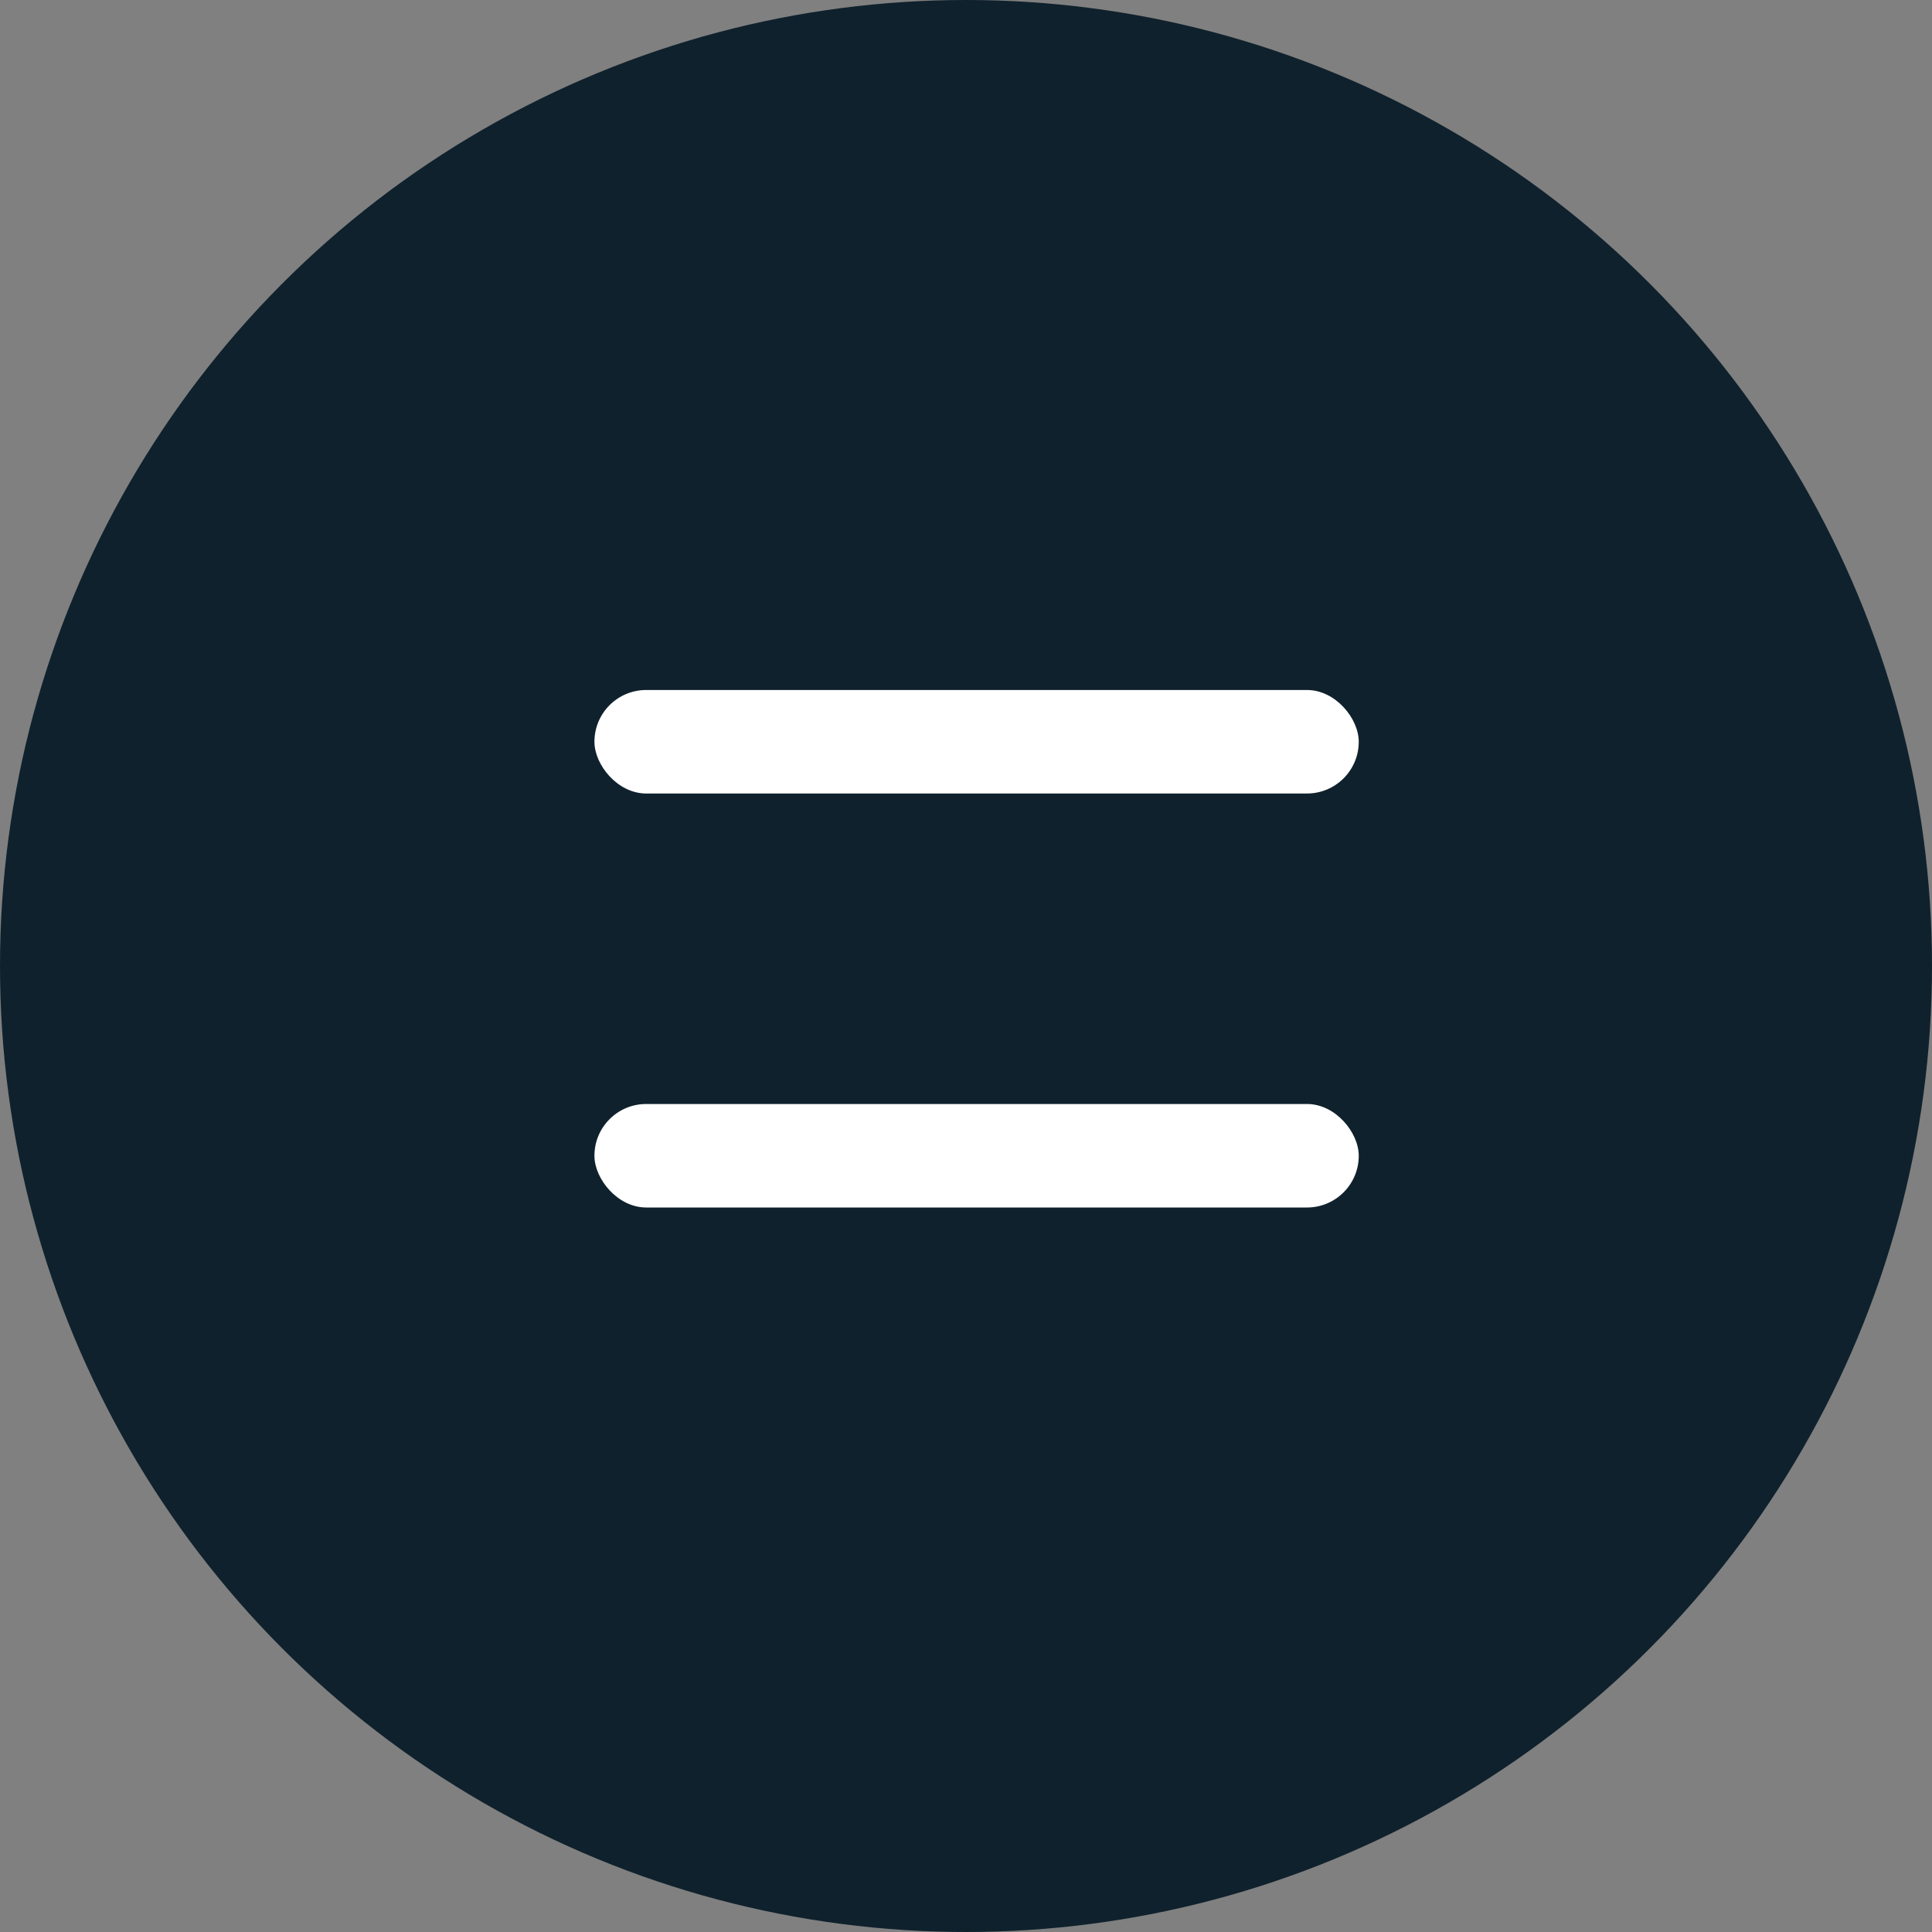
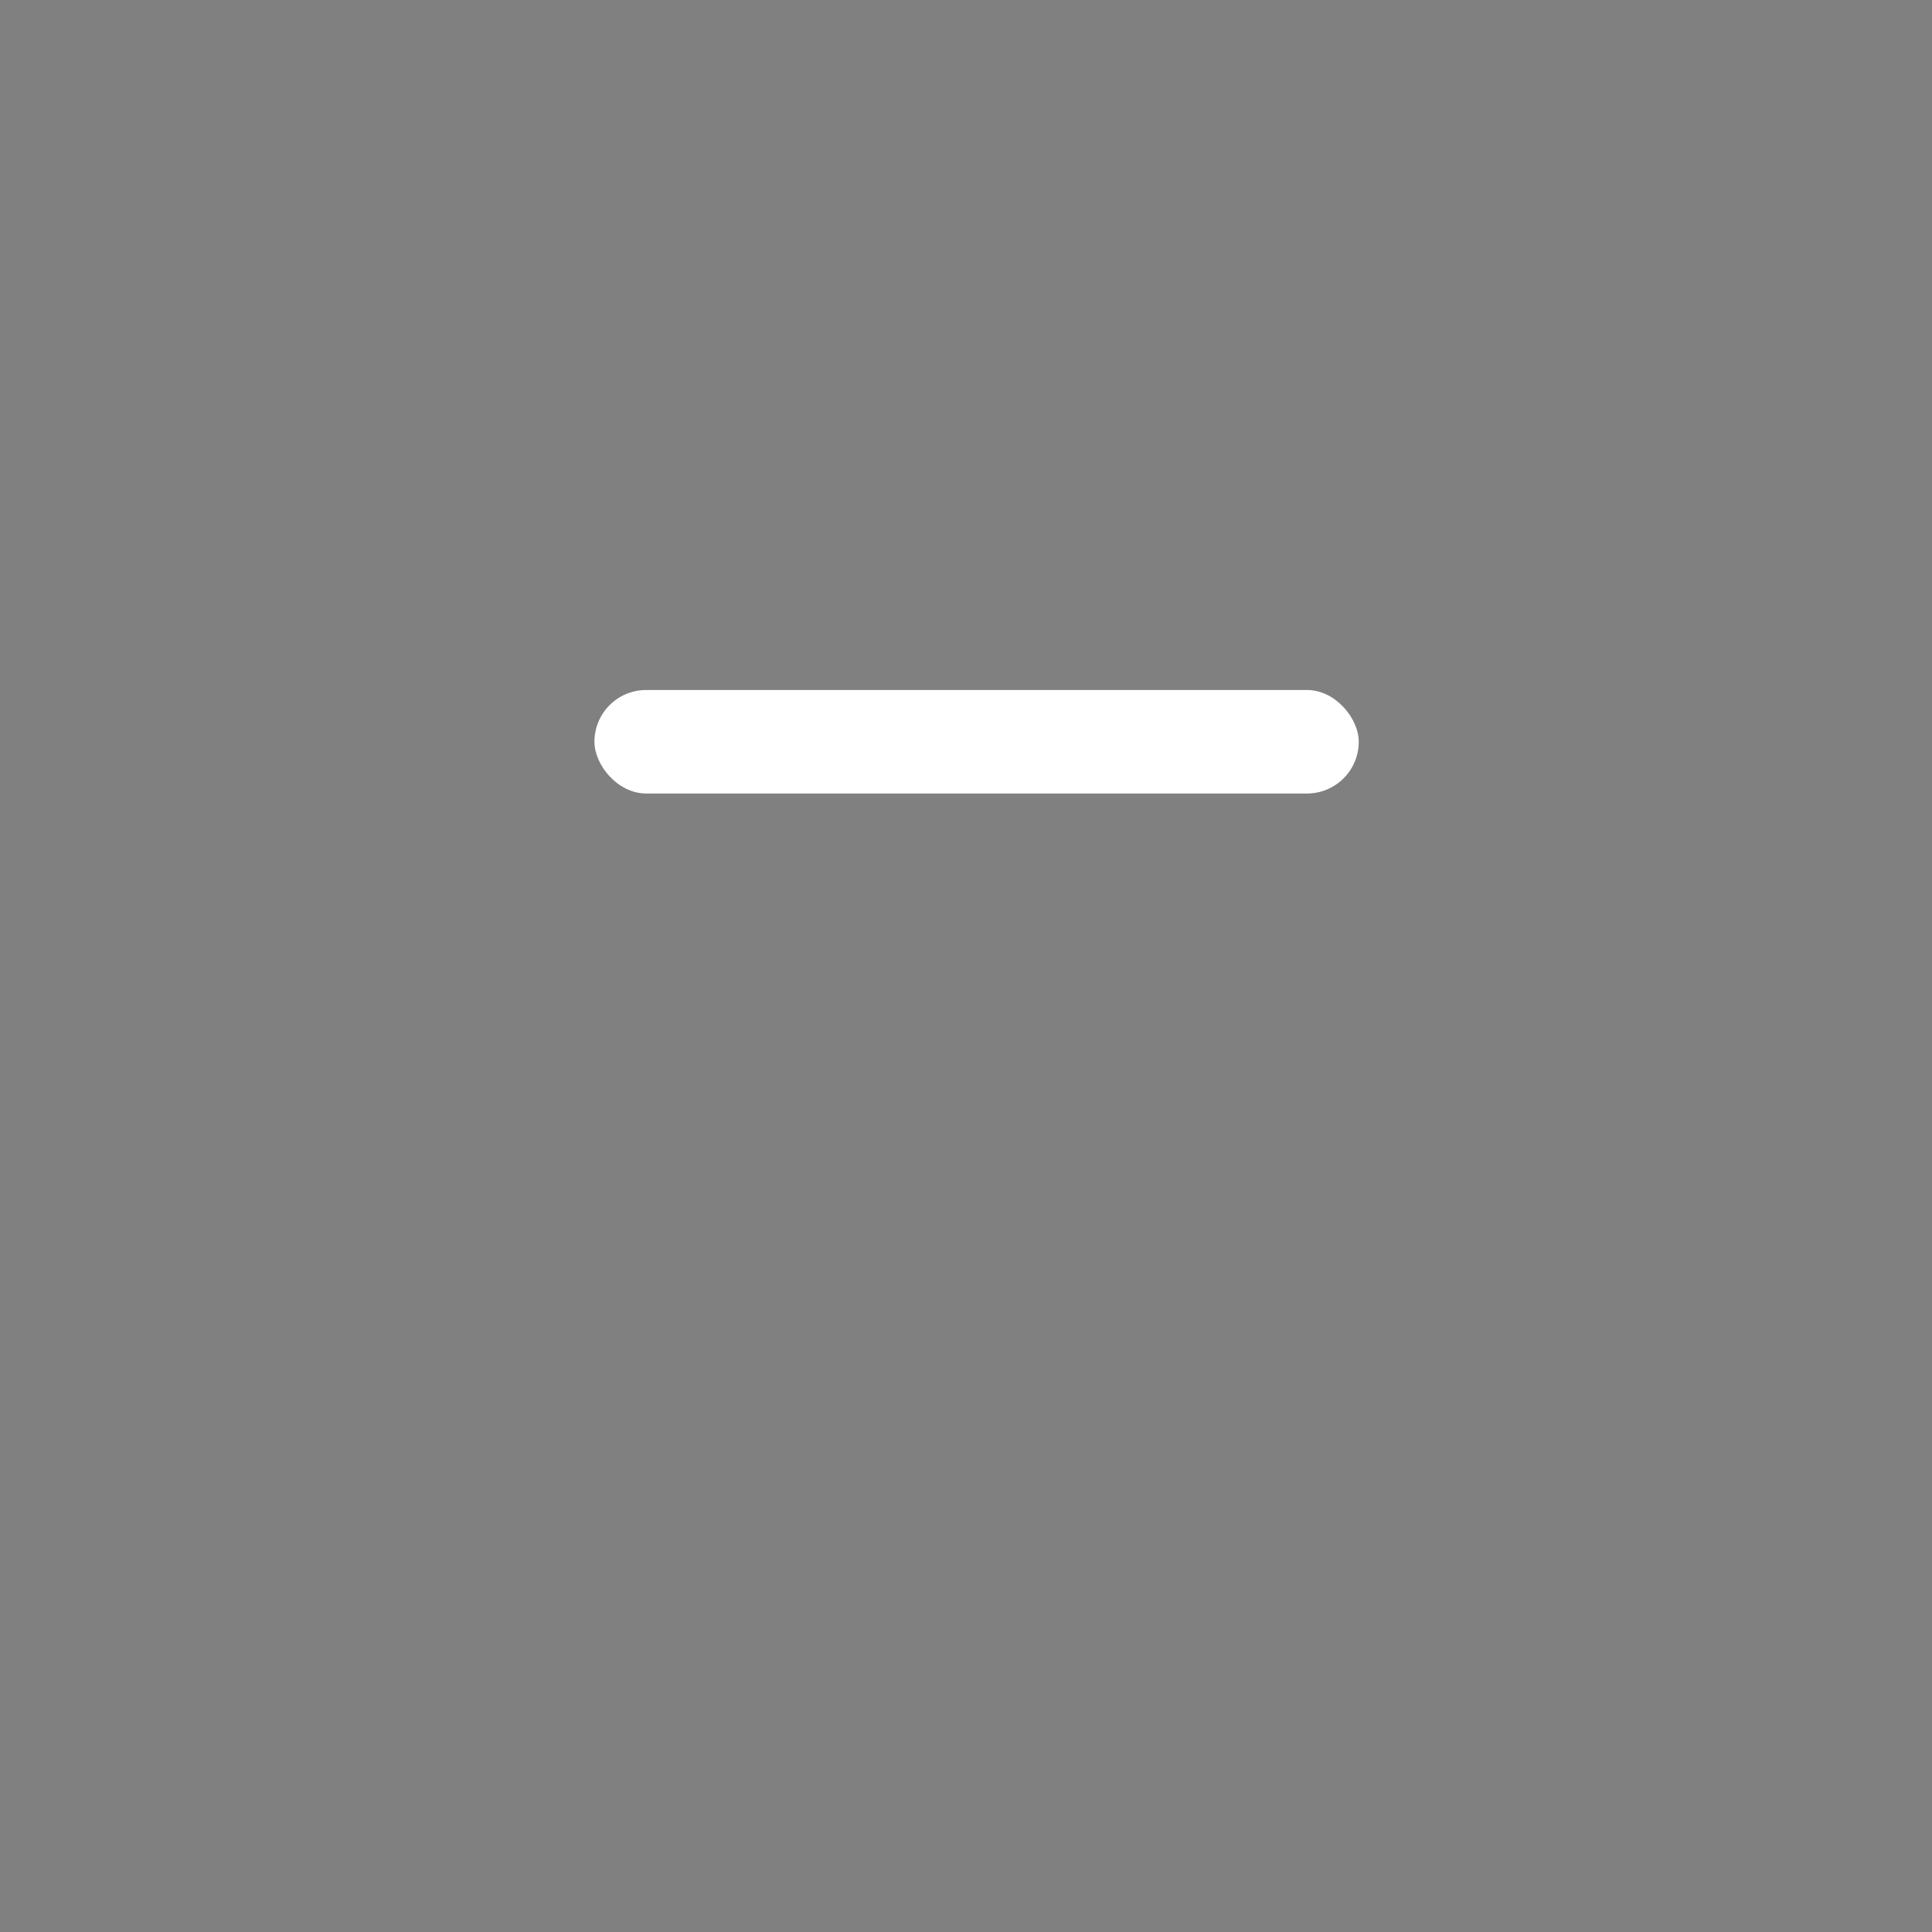
<svg xmlns="http://www.w3.org/2000/svg" width="28" height="28" viewBox="0 0 28 28" fill="none">
  <rect x="0" y="0" width="28" height="28" fill="#808080" stroke="none" />
  <g id="menu-btn">
-     <circle id="Ellipse 4" cx="14" cy="14" r="14" fill="#0F212C" />
    <g id="Group 26">
      <rect id="Rectangle 1" x="8.615" y="10" width="11.077" height="1.5" rx="0.75" fill="white" />
-       <rect id="Rectangle 2" x="8.615" y="16" width="11.077" height="1.5" rx="0.75" fill="white" />
    </g>
  </g>
</svg>